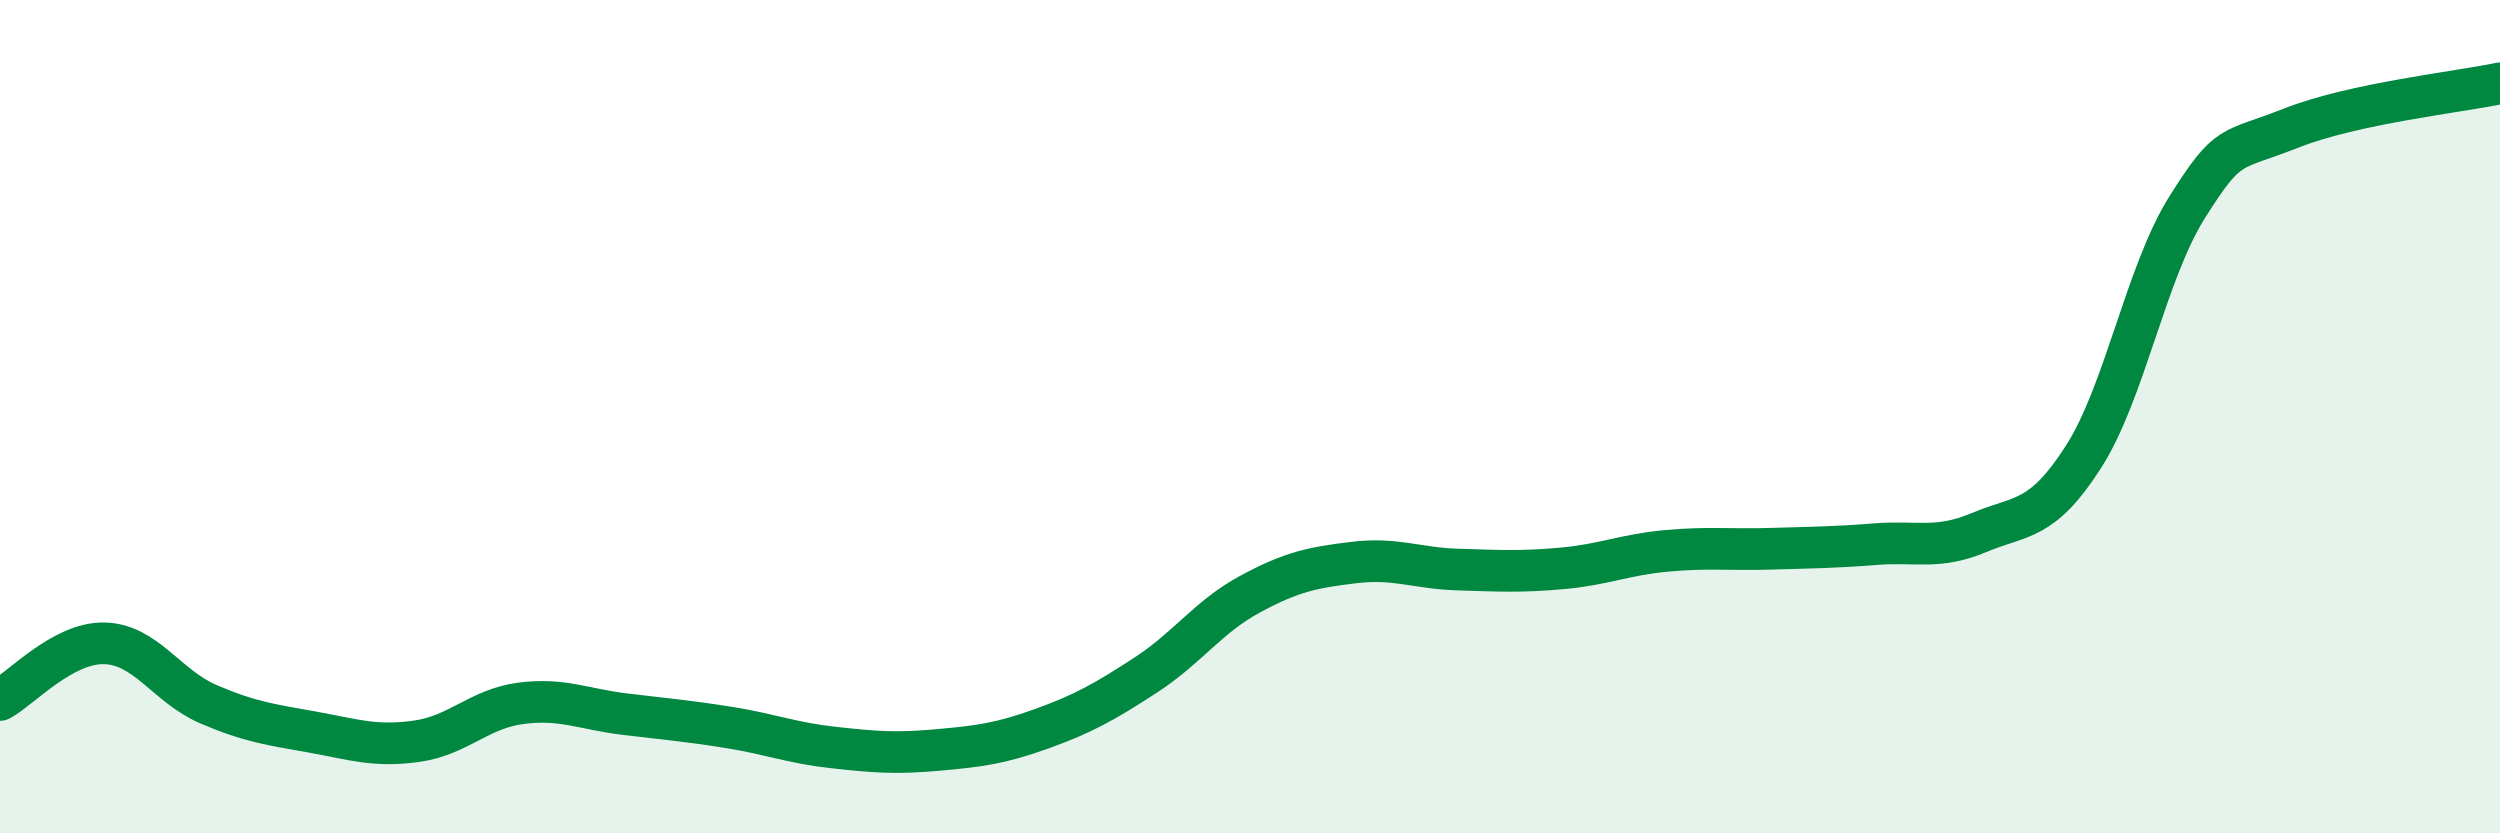
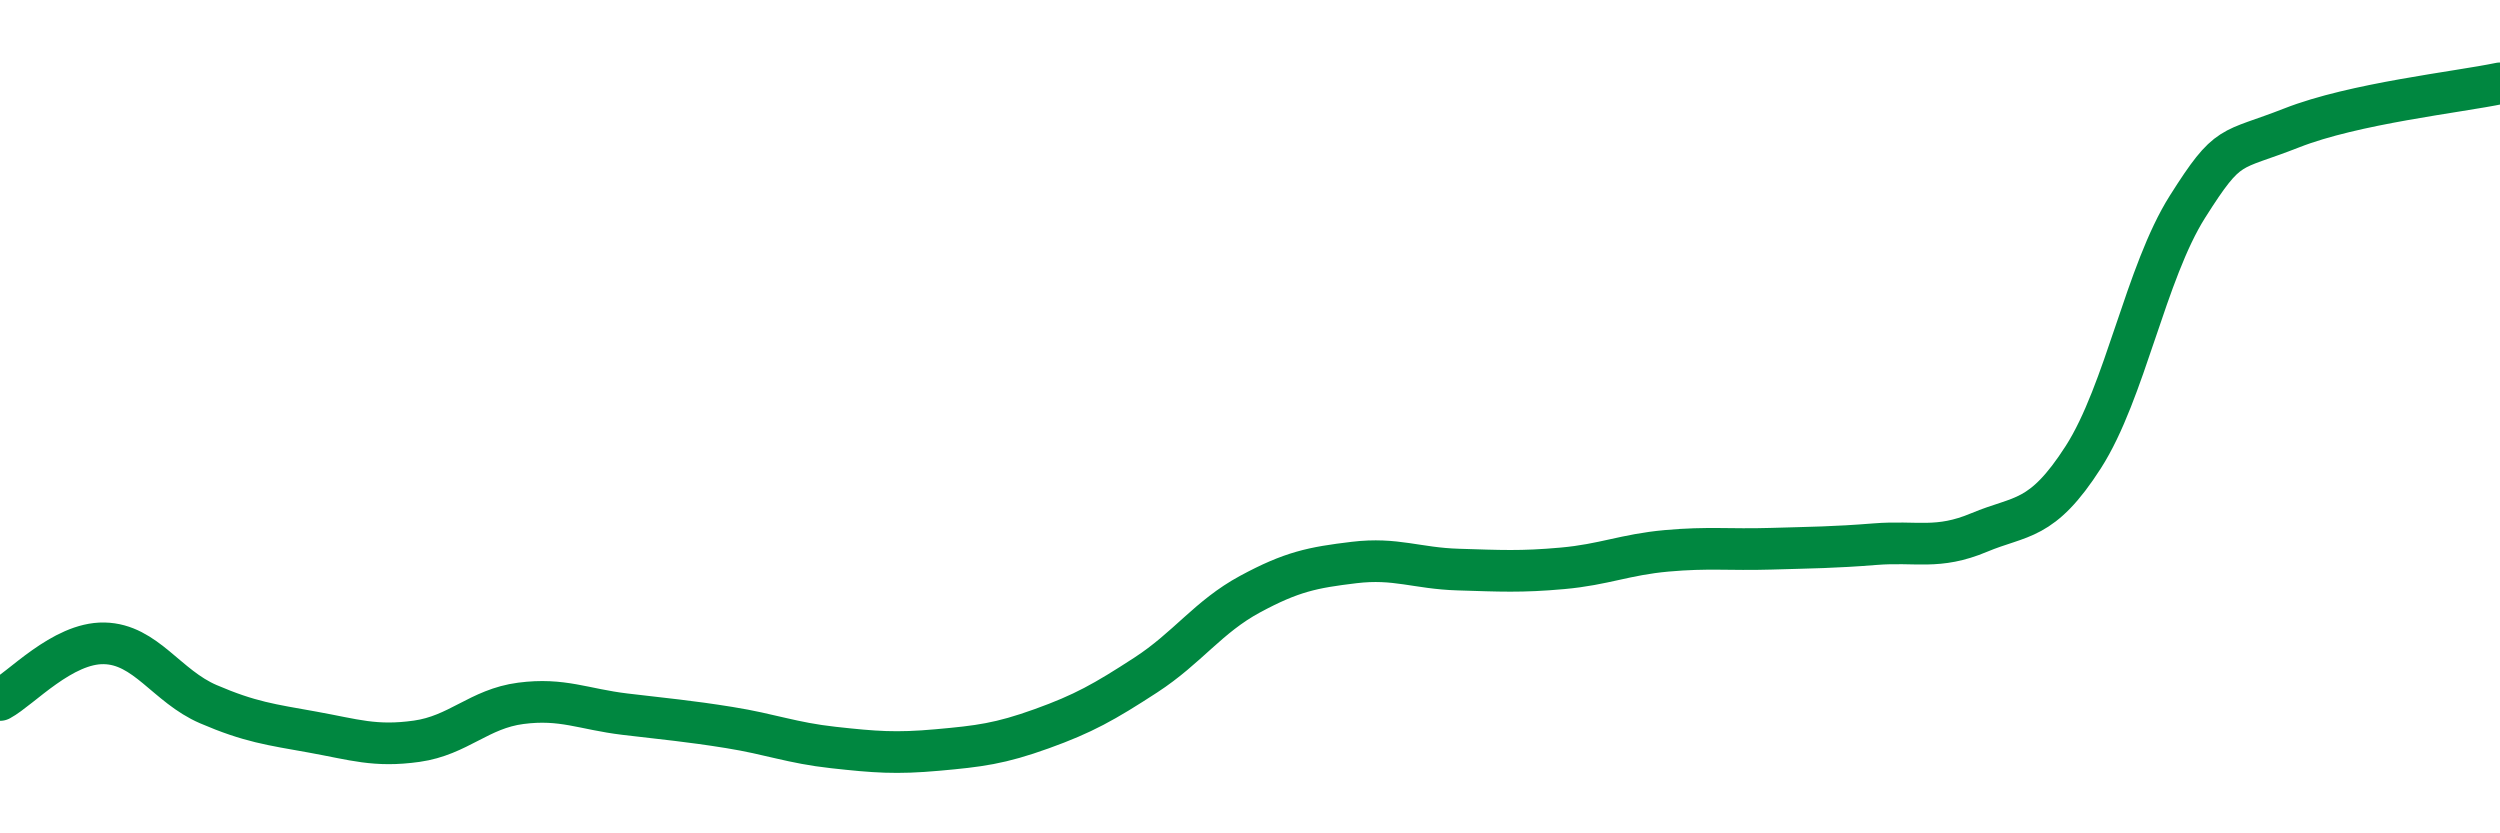
<svg xmlns="http://www.w3.org/2000/svg" width="60" height="20" viewBox="0 0 60 20">
-   <path d="M 0,16.8 C 0.5,16.53 1.5,15.42 2.5,15.44 C 3.5,15.46 4,16.47 5,16.9 C 6,17.33 6.5,17.39 7.5,17.57 C 8.5,17.75 9,17.93 10,17.79 C 11,17.65 11.5,17.01 12.5,16.88 C 13.5,16.75 14,17.02 15,17.14 C 16,17.26 16.5,17.3 17.5,17.46 C 18.5,17.62 19,17.83 20,17.94 C 21,18.05 21.5,18.09 22.5,18 C 23.5,17.91 24,17.85 25,17.49 C 26,17.13 26.5,16.85 27.5,16.2 C 28.5,15.55 29,14.8 30,14.26 C 31,13.72 31.5,13.62 32.5,13.5 C 33.5,13.38 34,13.64 35,13.67 C 36,13.7 36.5,13.73 37.5,13.64 C 38.5,13.55 39,13.31 40,13.22 C 41,13.13 41.5,13.2 42.5,13.17 C 43.5,13.14 44,13.14 45,13.06 C 46,12.98 46.5,13.2 47.5,12.78 C 48.5,12.36 49,12.53 50,10.97 C 51,9.41 51.5,6.54 52.5,4.96 C 53.5,3.38 53.5,3.66 55,3.07 C 56.5,2.48 59,2.21 60,2L60 20L0 20Z" fill="#008740" opacity="0.1" stroke-linecap="round" stroke-linejoin="round" />
  <path d="M 0,16.8 C 0.5,16.53 1.5,15.42 2.5,15.44 C 3.5,15.46 4,16.47 5,16.9 C 6,17.33 6.5,17.39 7.5,17.57 C 8.5,17.75 9,17.93 10,17.79 C 11,17.65 11.5,17.01 12.5,16.88 C 13.5,16.75 14,17.02 15,17.14 C 16,17.26 16.5,17.3 17.5,17.46 C 18.5,17.62 19,17.83 20,17.94 C 21,18.05 21.5,18.09 22.5,18 C 23.5,17.91 24,17.85 25,17.49 C 26,17.13 26.5,16.85 27.5,16.2 C 28.5,15.55 29,14.8 30,14.26 C 31,13.72 31.5,13.62 32.5,13.5 C 33.5,13.38 34,13.64 35,13.67 C 36,13.7 36.5,13.73 37.5,13.64 C 38.5,13.55 39,13.31 40,13.22 C 41,13.13 41.5,13.2 42.5,13.17 C 43.5,13.14 44,13.14 45,13.06 C 46,12.98 46.5,13.2 47.5,12.78 C 48.5,12.36 49,12.53 50,10.97 C 51,9.41 51.5,6.54 52.5,4.96 C 53.5,3.38 53.5,3.66 55,3.07 C 56.5,2.48 59,2.21 60,2" stroke="#008740" stroke-width="1" fill="none" stroke-linecap="round" stroke-linejoin="round" />
</svg>